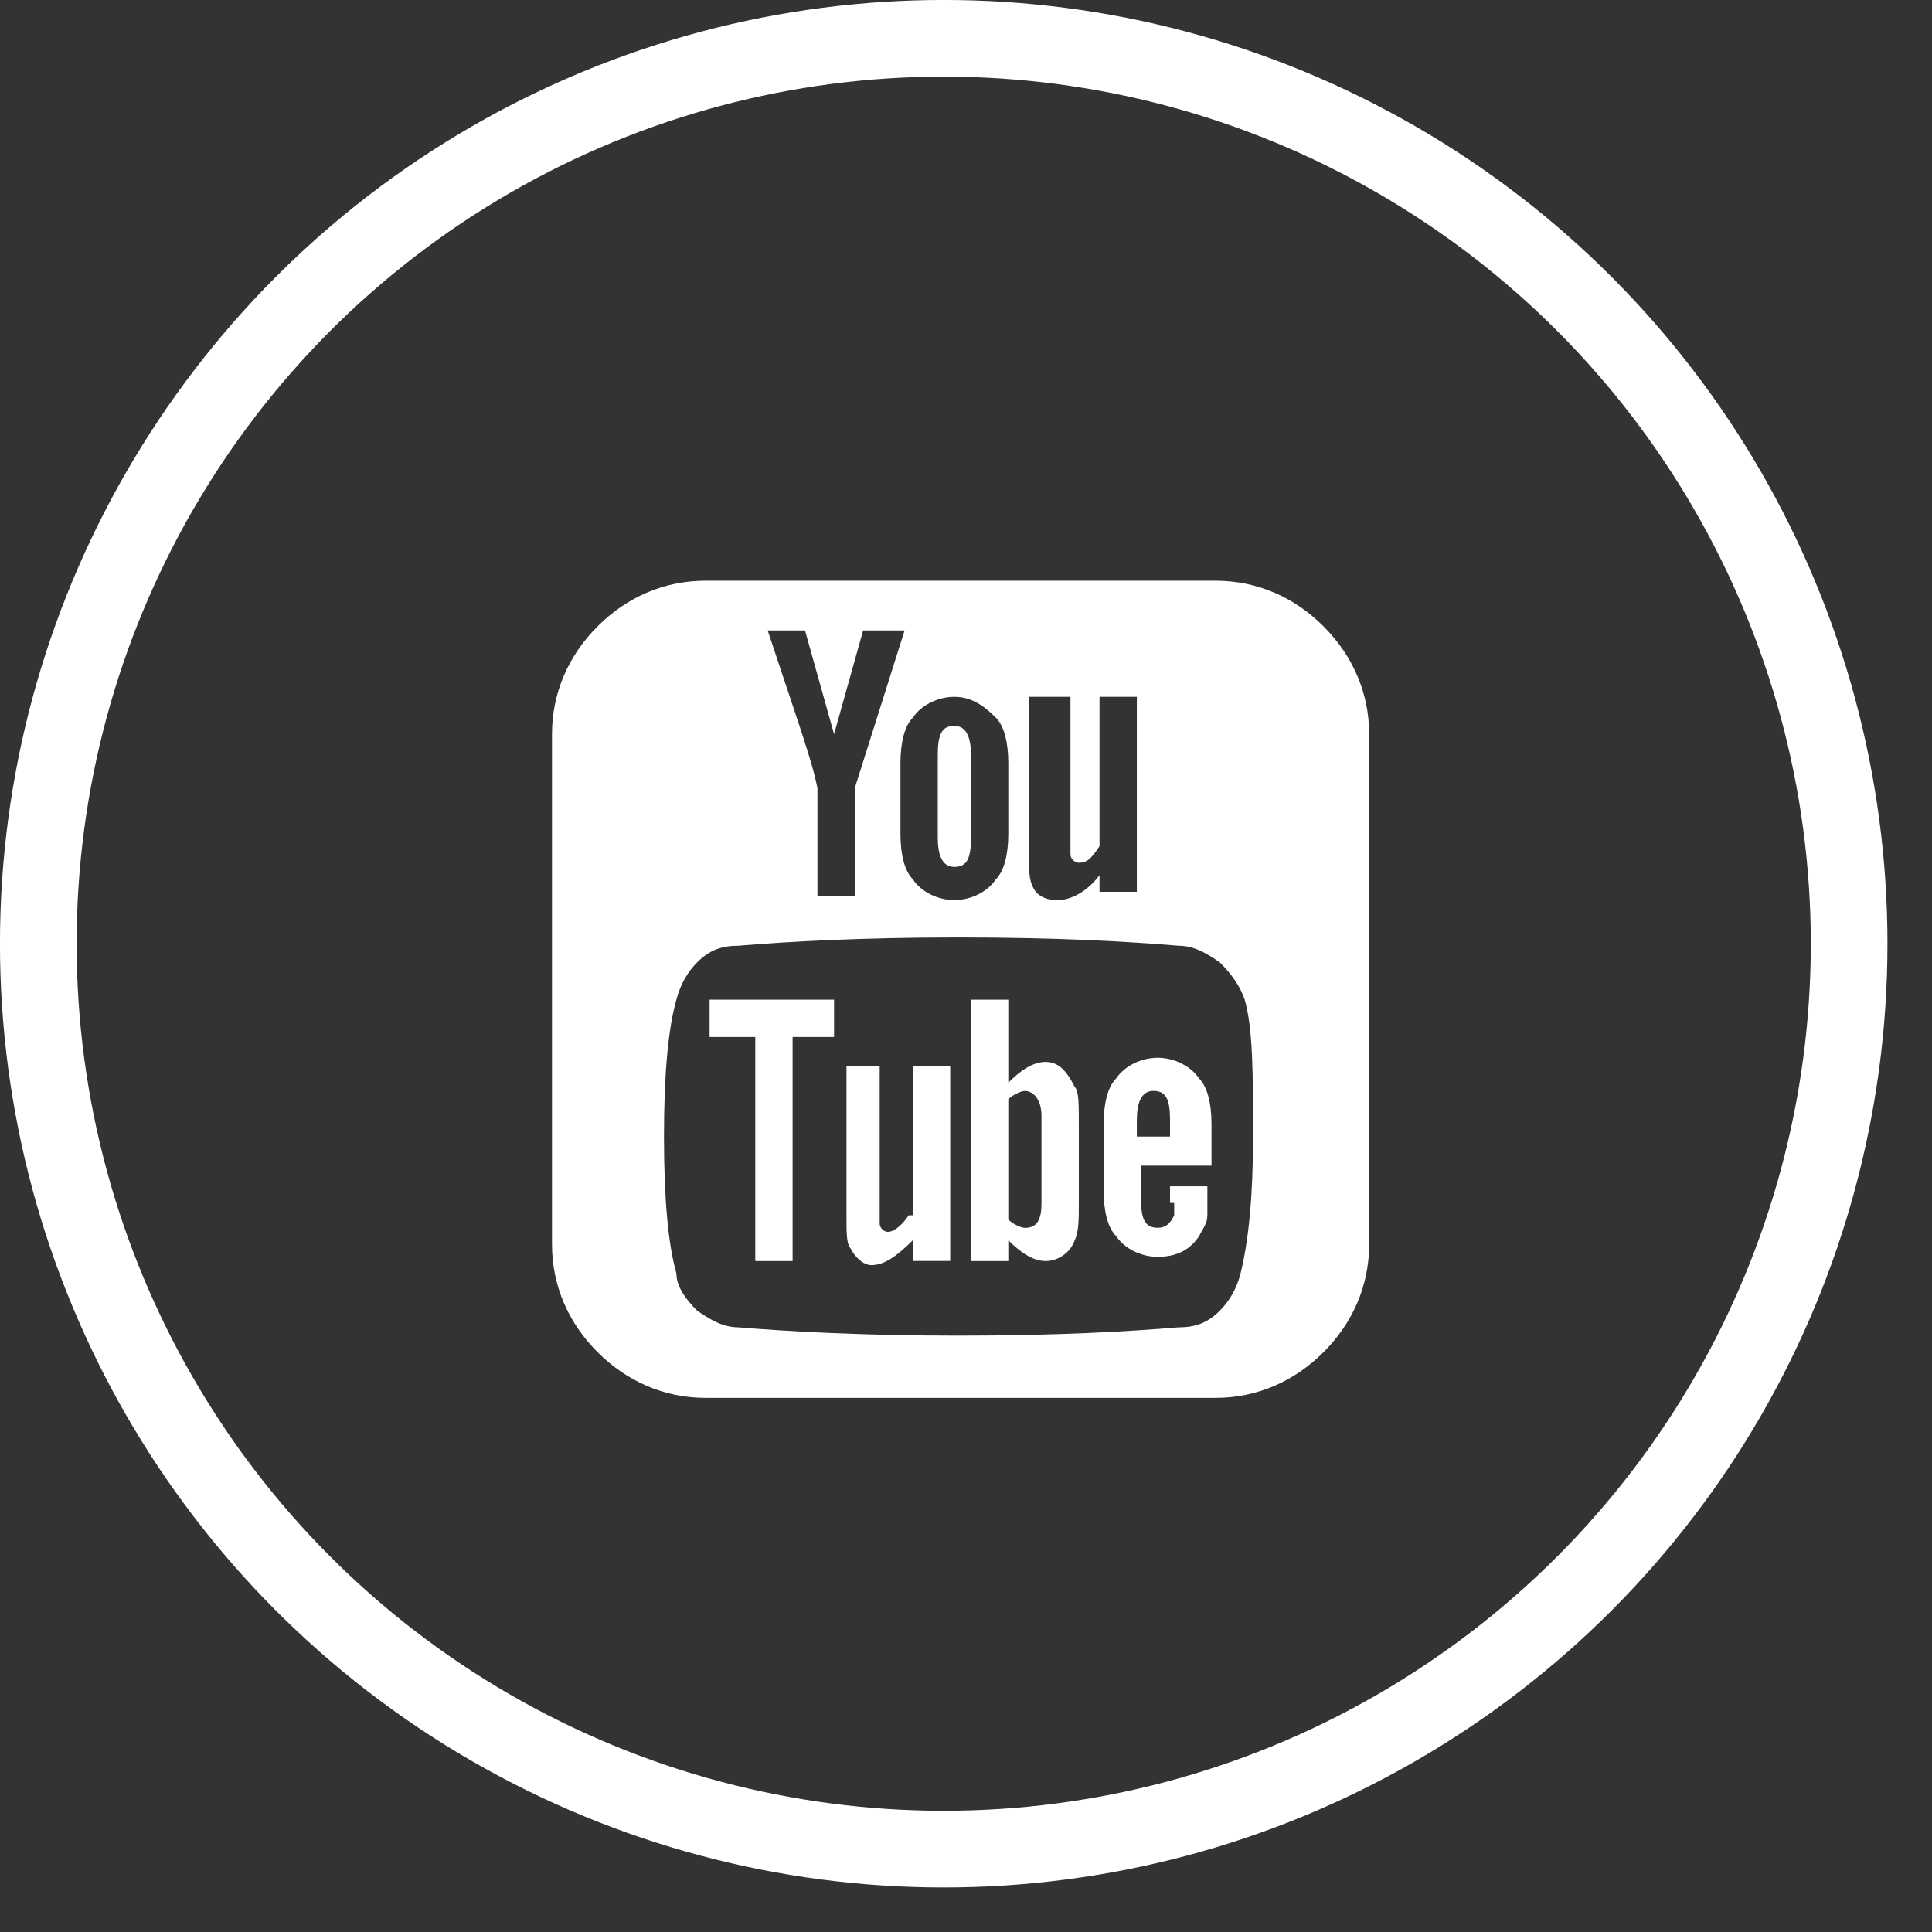
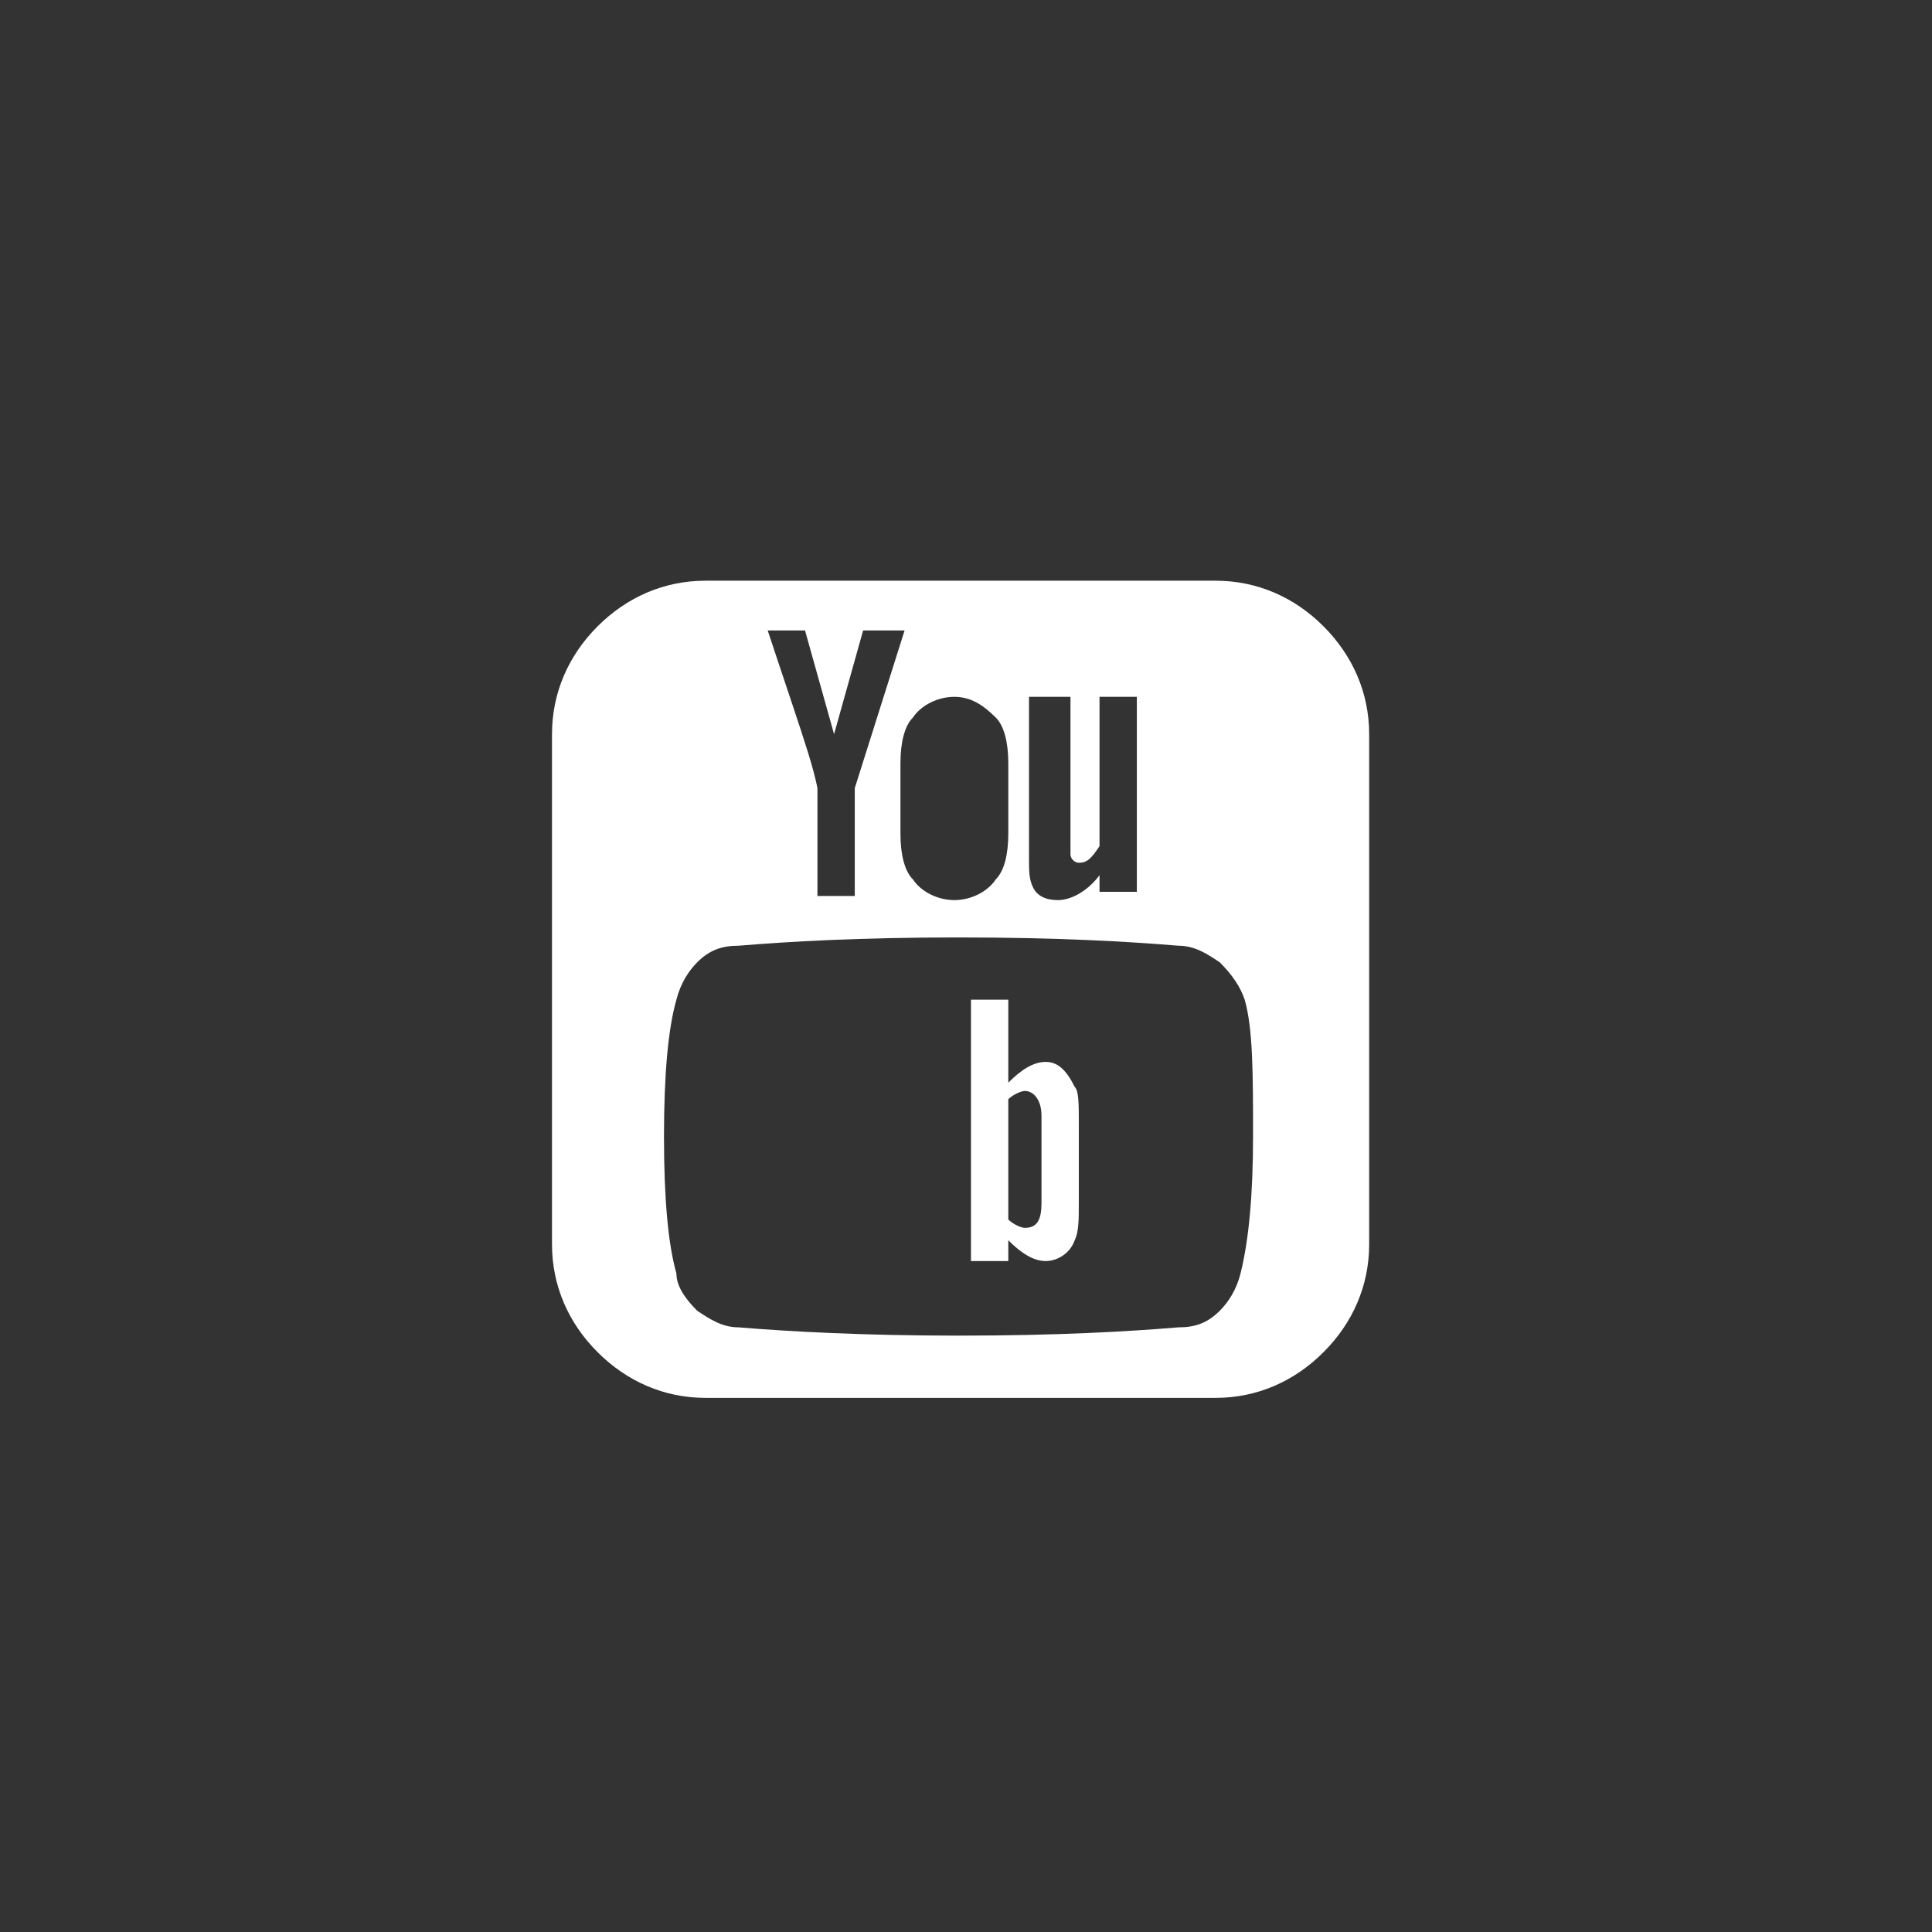
<svg xmlns="http://www.w3.org/2000/svg" width="28" height="28" viewBox="0 0 28 28" fill="none">
  <rect x="0" y="0" width="28" height="28" fill="#333333" stroke="none" />
  <path d="M19.181 9.077C18.761 8.656 18.22 8.416 17.618 8.416H10.224C9.623 8.416 9.082 8.656 8.661 9.077C8.24 9.498 8 10.039 8 10.64V18.034C8 18.636 8.24 19.177 8.661 19.597C9.082 20.018 9.623 20.259 10.224 20.259H17.618C18.22 20.259 18.761 20.018 19.181 19.597C19.602 19.177 19.843 18.636 19.843 18.034V10.64C19.843 10.039 19.602 9.498 19.181 9.077ZM14.973 10.099H15.514V12.203C15.514 12.323 15.514 12.384 15.514 12.384C15.514 12.444 15.575 12.504 15.635 12.504C15.755 12.504 15.815 12.444 15.935 12.263V10.099H16.476V12.925H15.935V12.684C15.755 12.925 15.514 13.045 15.334 13.045C15.154 13.045 15.034 12.985 14.973 12.864C14.913 12.744 14.913 12.624 14.913 12.444V10.099H14.973ZM13.05 11.061C13.05 10.761 13.11 10.52 13.23 10.4C13.35 10.22 13.591 10.099 13.831 10.099C14.072 10.099 14.252 10.22 14.432 10.4C14.553 10.52 14.613 10.761 14.613 11.061V12.083C14.613 12.384 14.553 12.624 14.432 12.744C14.312 12.925 14.072 13.045 13.831 13.045C13.591 13.045 13.35 12.925 13.23 12.744C13.11 12.624 13.05 12.384 13.05 12.083V11.061ZM11.667 9.137L12.088 10.64L12.509 9.137H13.11L12.388 11.422V12.985H11.847V11.422C11.787 11.121 11.667 10.761 11.487 10.22C11.366 9.859 11.306 9.678 11.306 9.678L11.126 9.137H11.667ZM17.979 18.455C17.919 18.696 17.799 18.876 17.678 18.996C17.498 19.177 17.318 19.237 17.077 19.237C16.356 19.297 15.334 19.357 13.891 19.357C12.509 19.357 11.427 19.297 10.705 19.237C10.465 19.237 10.284 19.116 10.104 18.996C9.924 18.816 9.803 18.636 9.803 18.455C9.683 18.034 9.623 17.373 9.623 16.471C9.623 15.57 9.683 14.909 9.803 14.488C9.864 14.247 9.984 14.067 10.104 13.947C10.284 13.766 10.465 13.706 10.705 13.706C11.427 13.646 12.448 13.586 13.891 13.586C15.334 13.586 16.356 13.646 17.077 13.706C17.318 13.706 17.498 13.826 17.678 13.947C17.859 14.127 17.979 14.307 18.039 14.488C18.16 14.909 18.16 15.57 18.16 16.471C18.16 17.313 18.099 17.974 17.979 18.455Z" fill="white" />
-   <path d="M10.345 15.029H10.946V18.276H11.487V15.029H12.088V14.488H10.284V15.029H10.345Z" fill="white" />
-   <path d="M13.17 17.613C13.05 17.794 12.929 17.854 12.869 17.854C12.809 17.854 12.749 17.794 12.749 17.734C12.749 17.734 12.749 17.674 12.749 17.553V15.449H12.268V17.674C12.268 17.854 12.268 18.034 12.328 18.094C12.388 18.215 12.509 18.335 12.629 18.335C12.809 18.335 12.989 18.215 13.23 17.974V18.275H13.771V15.449H13.23V17.613H13.17Z" fill="white" />
  <path d="M15.154 15.39C14.973 15.39 14.793 15.51 14.613 15.691V14.488H14.072V18.276H14.613V17.975C14.793 18.155 14.973 18.276 15.154 18.276C15.334 18.276 15.514 18.155 15.575 17.975C15.635 17.855 15.635 17.674 15.635 17.434V16.292C15.635 15.991 15.635 15.811 15.575 15.751C15.454 15.51 15.334 15.39 15.154 15.39ZM15.094 17.434C15.094 17.674 15.034 17.795 14.853 17.795C14.793 17.795 14.673 17.735 14.613 17.674V15.931C14.673 15.871 14.793 15.811 14.853 15.811C14.973 15.811 15.094 15.931 15.094 16.172V17.434Z" fill="white" />
-   <path d="M17.017 17.434C17.017 17.494 17.017 17.554 17.017 17.554C17.017 17.614 17.017 17.614 17.017 17.614C16.957 17.734 16.897 17.794 16.777 17.794C16.596 17.794 16.536 17.674 16.536 17.373V16.893H17.558V16.291C17.558 15.991 17.498 15.75 17.378 15.63C17.258 15.45 17.017 15.33 16.777 15.33C16.536 15.33 16.296 15.45 16.176 15.63C16.055 15.75 15.995 15.991 15.995 16.291V17.253C15.995 17.554 16.055 17.794 16.176 17.915C16.296 18.095 16.536 18.215 16.777 18.215C17.077 18.215 17.258 18.095 17.378 17.915C17.438 17.794 17.498 17.734 17.498 17.614C17.498 17.554 17.498 17.434 17.498 17.253V17.193H16.957V17.434H17.017ZM16.476 16.231C16.476 15.991 16.536 15.81 16.717 15.81C16.897 15.81 16.957 15.931 16.957 16.231V16.472H16.476V16.231Z" fill="white" />
-   <path d="M13.831 12.564C14.012 12.564 14.072 12.444 14.072 12.143V10.941C14.072 10.7 14.012 10.52 13.831 10.52C13.651 10.52 13.591 10.64 13.591 10.941V12.143C13.591 12.384 13.651 12.564 13.831 12.564Z" fill="white" />
-   <circle cx="13.677" cy="13.677" r="13.122" stroke="white" stroke-width="1.111" />
</svg>